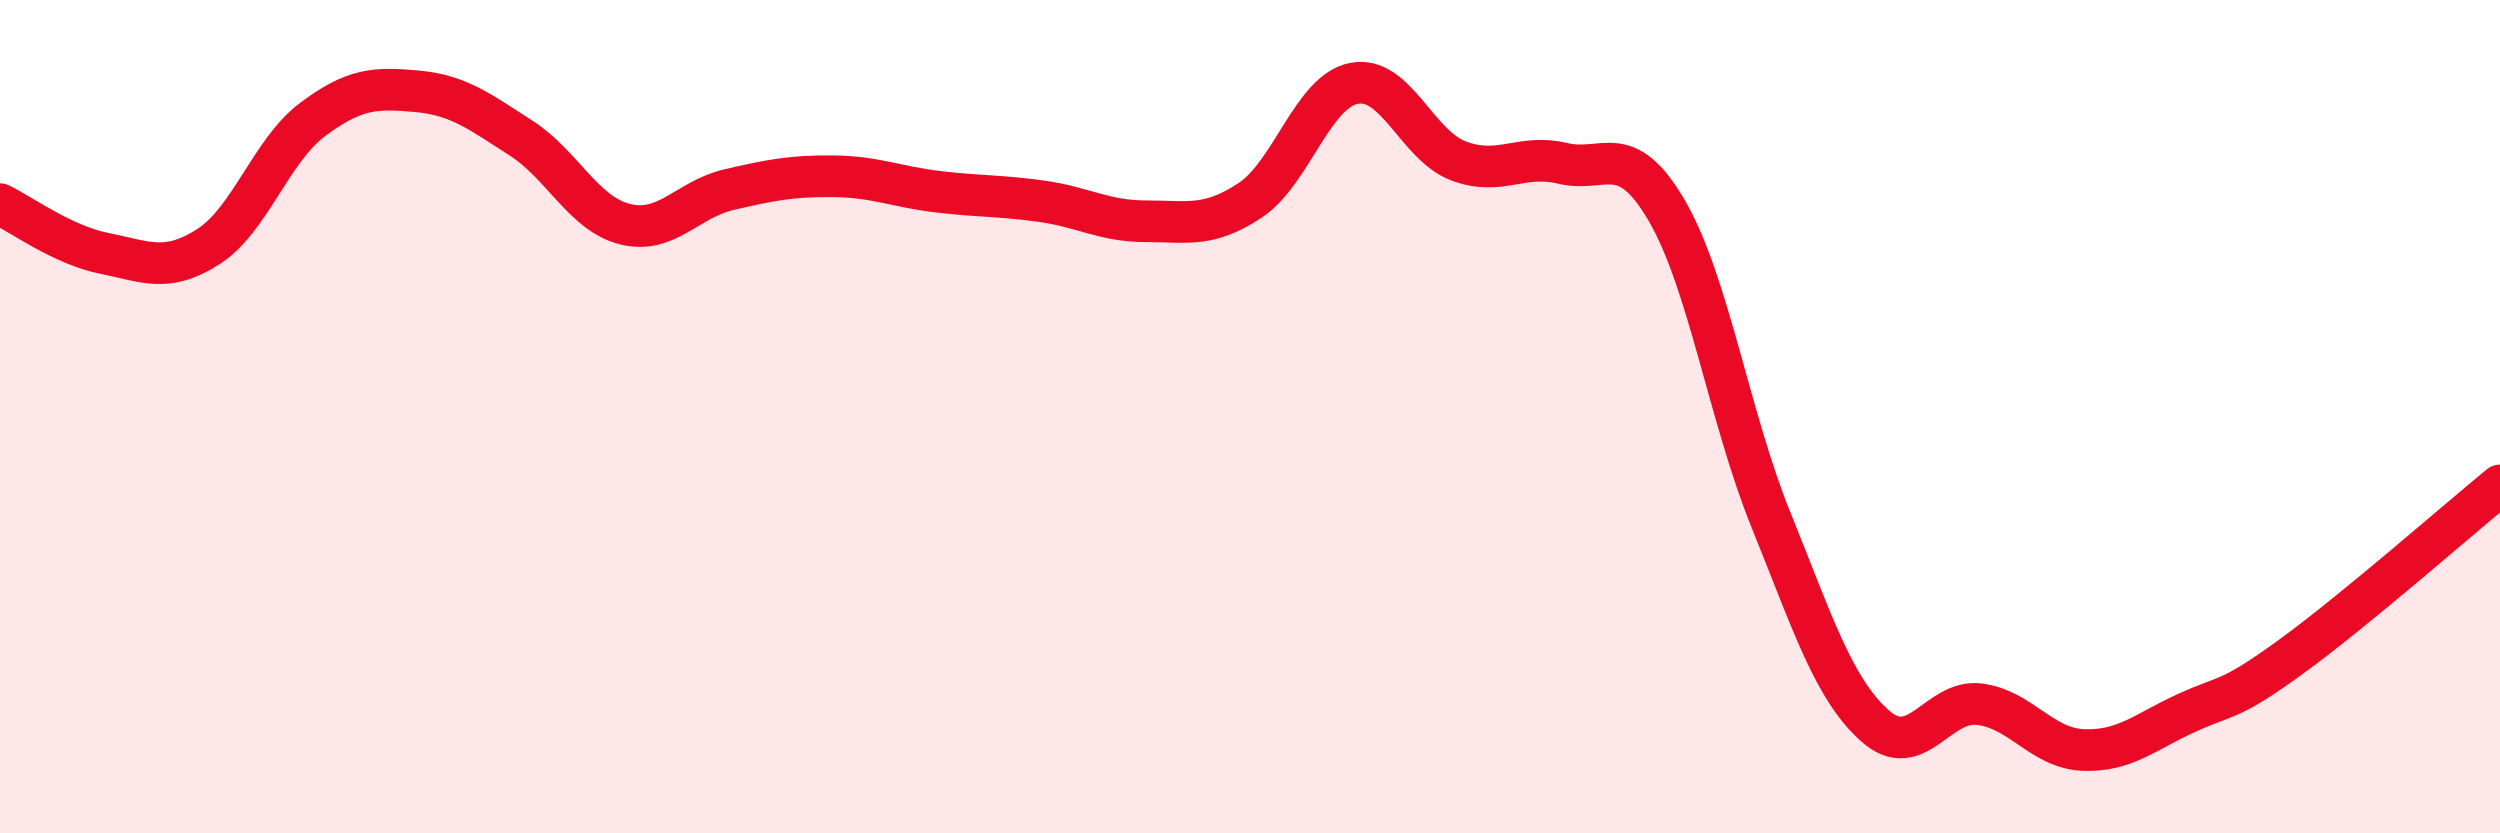
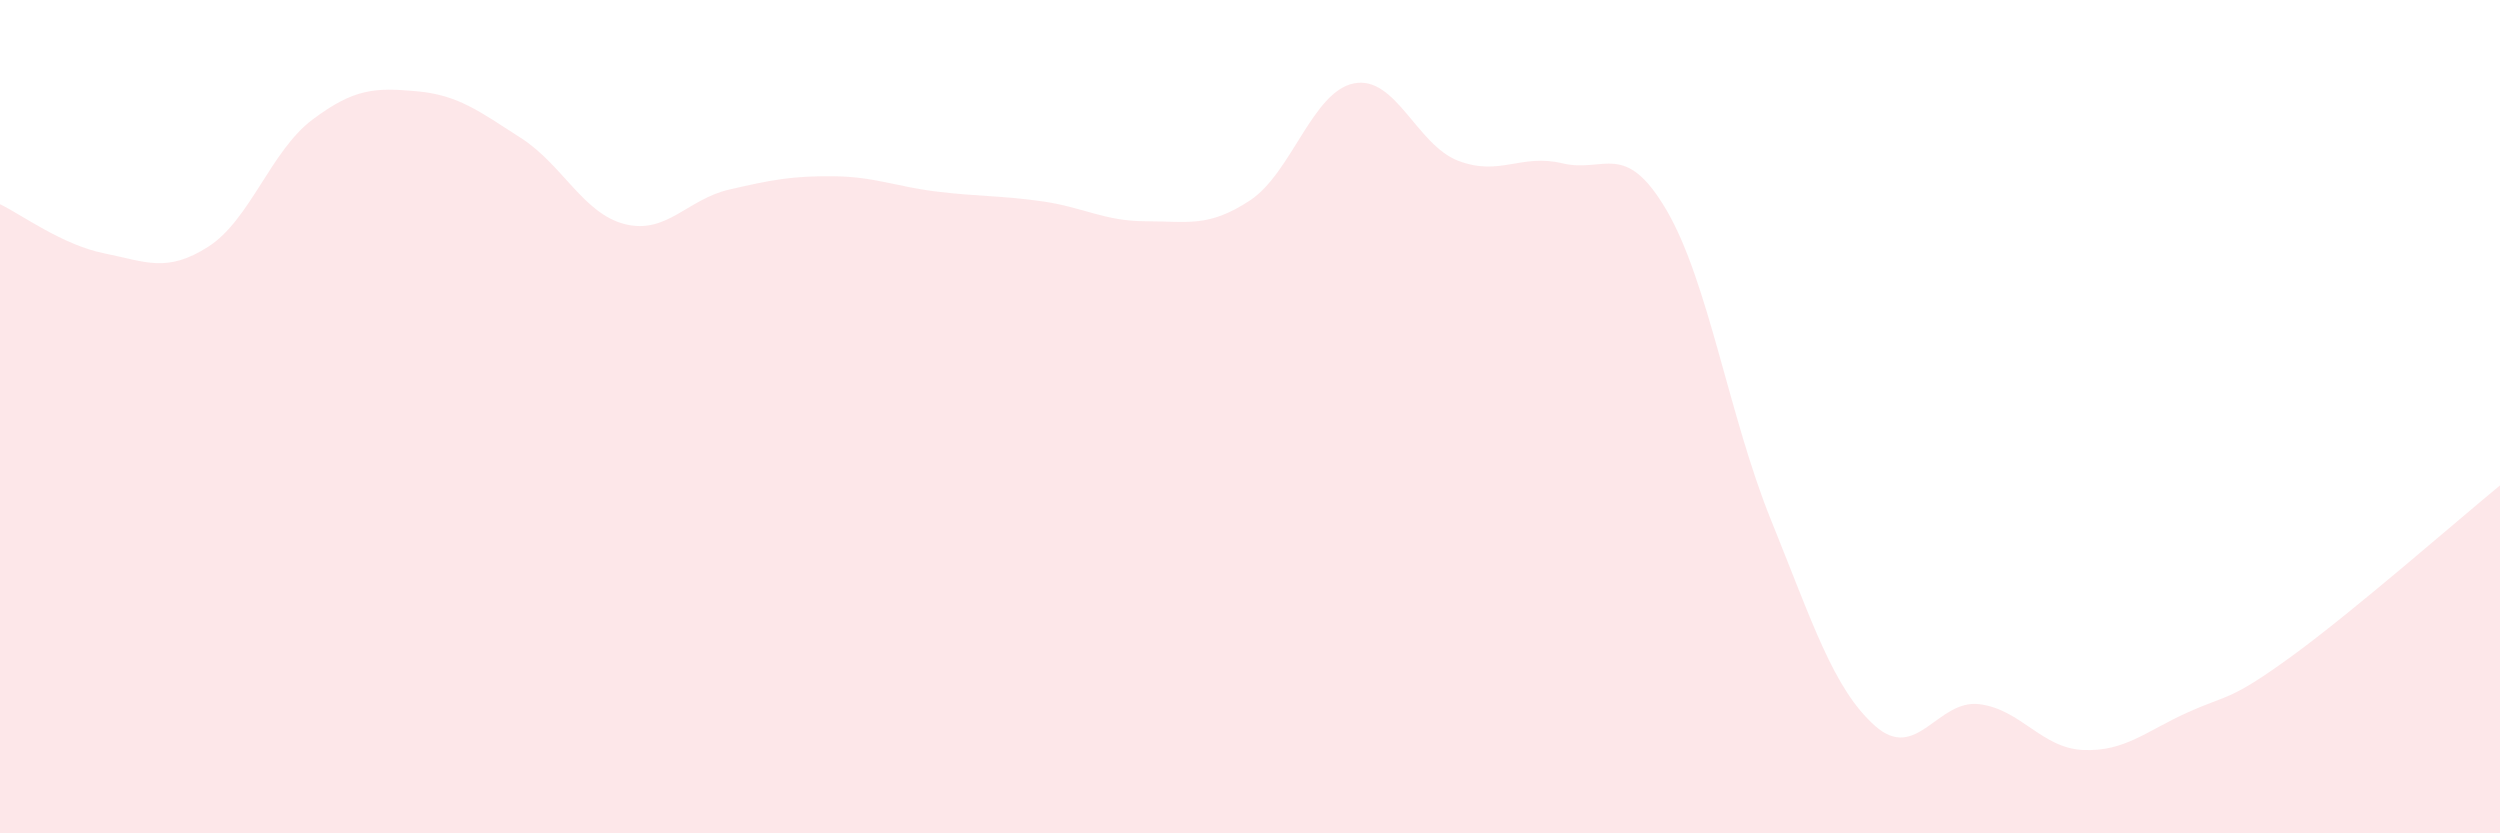
<svg xmlns="http://www.w3.org/2000/svg" width="60" height="20" viewBox="0 0 60 20">
  <path d="M 0,4.9 C 0.5,5.14 1.5,5.88 2.5,6.08 C 3.5,6.28 4,6.56 5,5.92 C 6,5.28 6.5,3.62 7.5,2.87 C 8.5,2.12 9,2.1 10,2.19 C 11,2.28 11.5,2.67 12.5,3.31 C 13.5,3.95 14,5.13 15,5.38 C 16,5.63 16.5,4.78 17.5,4.55 C 18.5,4.32 19,4.22 20,4.23 C 21,4.24 21.5,4.48 22.5,4.6 C 23.5,4.72 24,4.69 25,4.83 C 26,4.97 26.5,5.31 27.5,5.31 C 28.5,5.31 29,5.47 30,4.81 C 31,4.15 31.5,2.19 32.5,2 C 33.5,1.81 34,3.48 35,3.86 C 36,4.24 36.5,3.68 37.5,3.92 C 38.5,4.16 39,3.34 40,5.05 C 41,6.76 41.5,10 42.5,12.47 C 43.5,14.94 44,16.53 45,17.42 C 46,18.31 46.5,16.78 47.5,16.9 C 48.5,17.02 49,17.96 50,18 C 51,18.04 51.5,17.55 52.5,17.1 C 53.5,16.65 53.5,16.84 55,15.75 C 56.5,14.66 59,12.47 60,11.65L60 20L0 20Z" fill="#EB0A25" opacity="0.1" stroke-linecap="round" stroke-linejoin="round" />
-   <path d="M 0,4.9 C 0.5,5.14 1.5,5.88 2.5,6.08 C 3.5,6.28 4,6.56 5,5.92 C 6,5.28 6.5,3.62 7.5,2.87 C 8.5,2.12 9,2.1 10,2.19 C 11,2.28 11.5,2.67 12.5,3.31 C 13.5,3.95 14,5.13 15,5.38 C 16,5.63 16.5,4.78 17.5,4.55 C 18.5,4.32 19,4.22 20,4.23 C 21,4.24 21.5,4.48 22.5,4.6 C 23.5,4.72 24,4.69 25,4.83 C 26,4.97 26.5,5.31 27.5,5.31 C 28.5,5.31 29,5.47 30,4.81 C 31,4.15 31.5,2.19 32.5,2 C 33.5,1.81 34,3.48 35,3.86 C 36,4.24 36.5,3.68 37.5,3.92 C 38.5,4.16 39,3.34 40,5.05 C 41,6.76 41.5,10 42.5,12.47 C 43.5,14.94 44,16.53 45,17.42 C 46,18.31 46.5,16.78 47.5,16.9 C 48.5,17.02 49,17.96 50,18 C 51,18.04 51.5,17.55 52.5,17.1 C 53.5,16.65 53.5,16.84 55,15.75 C 56.5,14.66 59,12.47 60,11.65" stroke="#EB0A25" stroke-width="1" fill="none" stroke-linecap="round" stroke-linejoin="round" />
</svg>